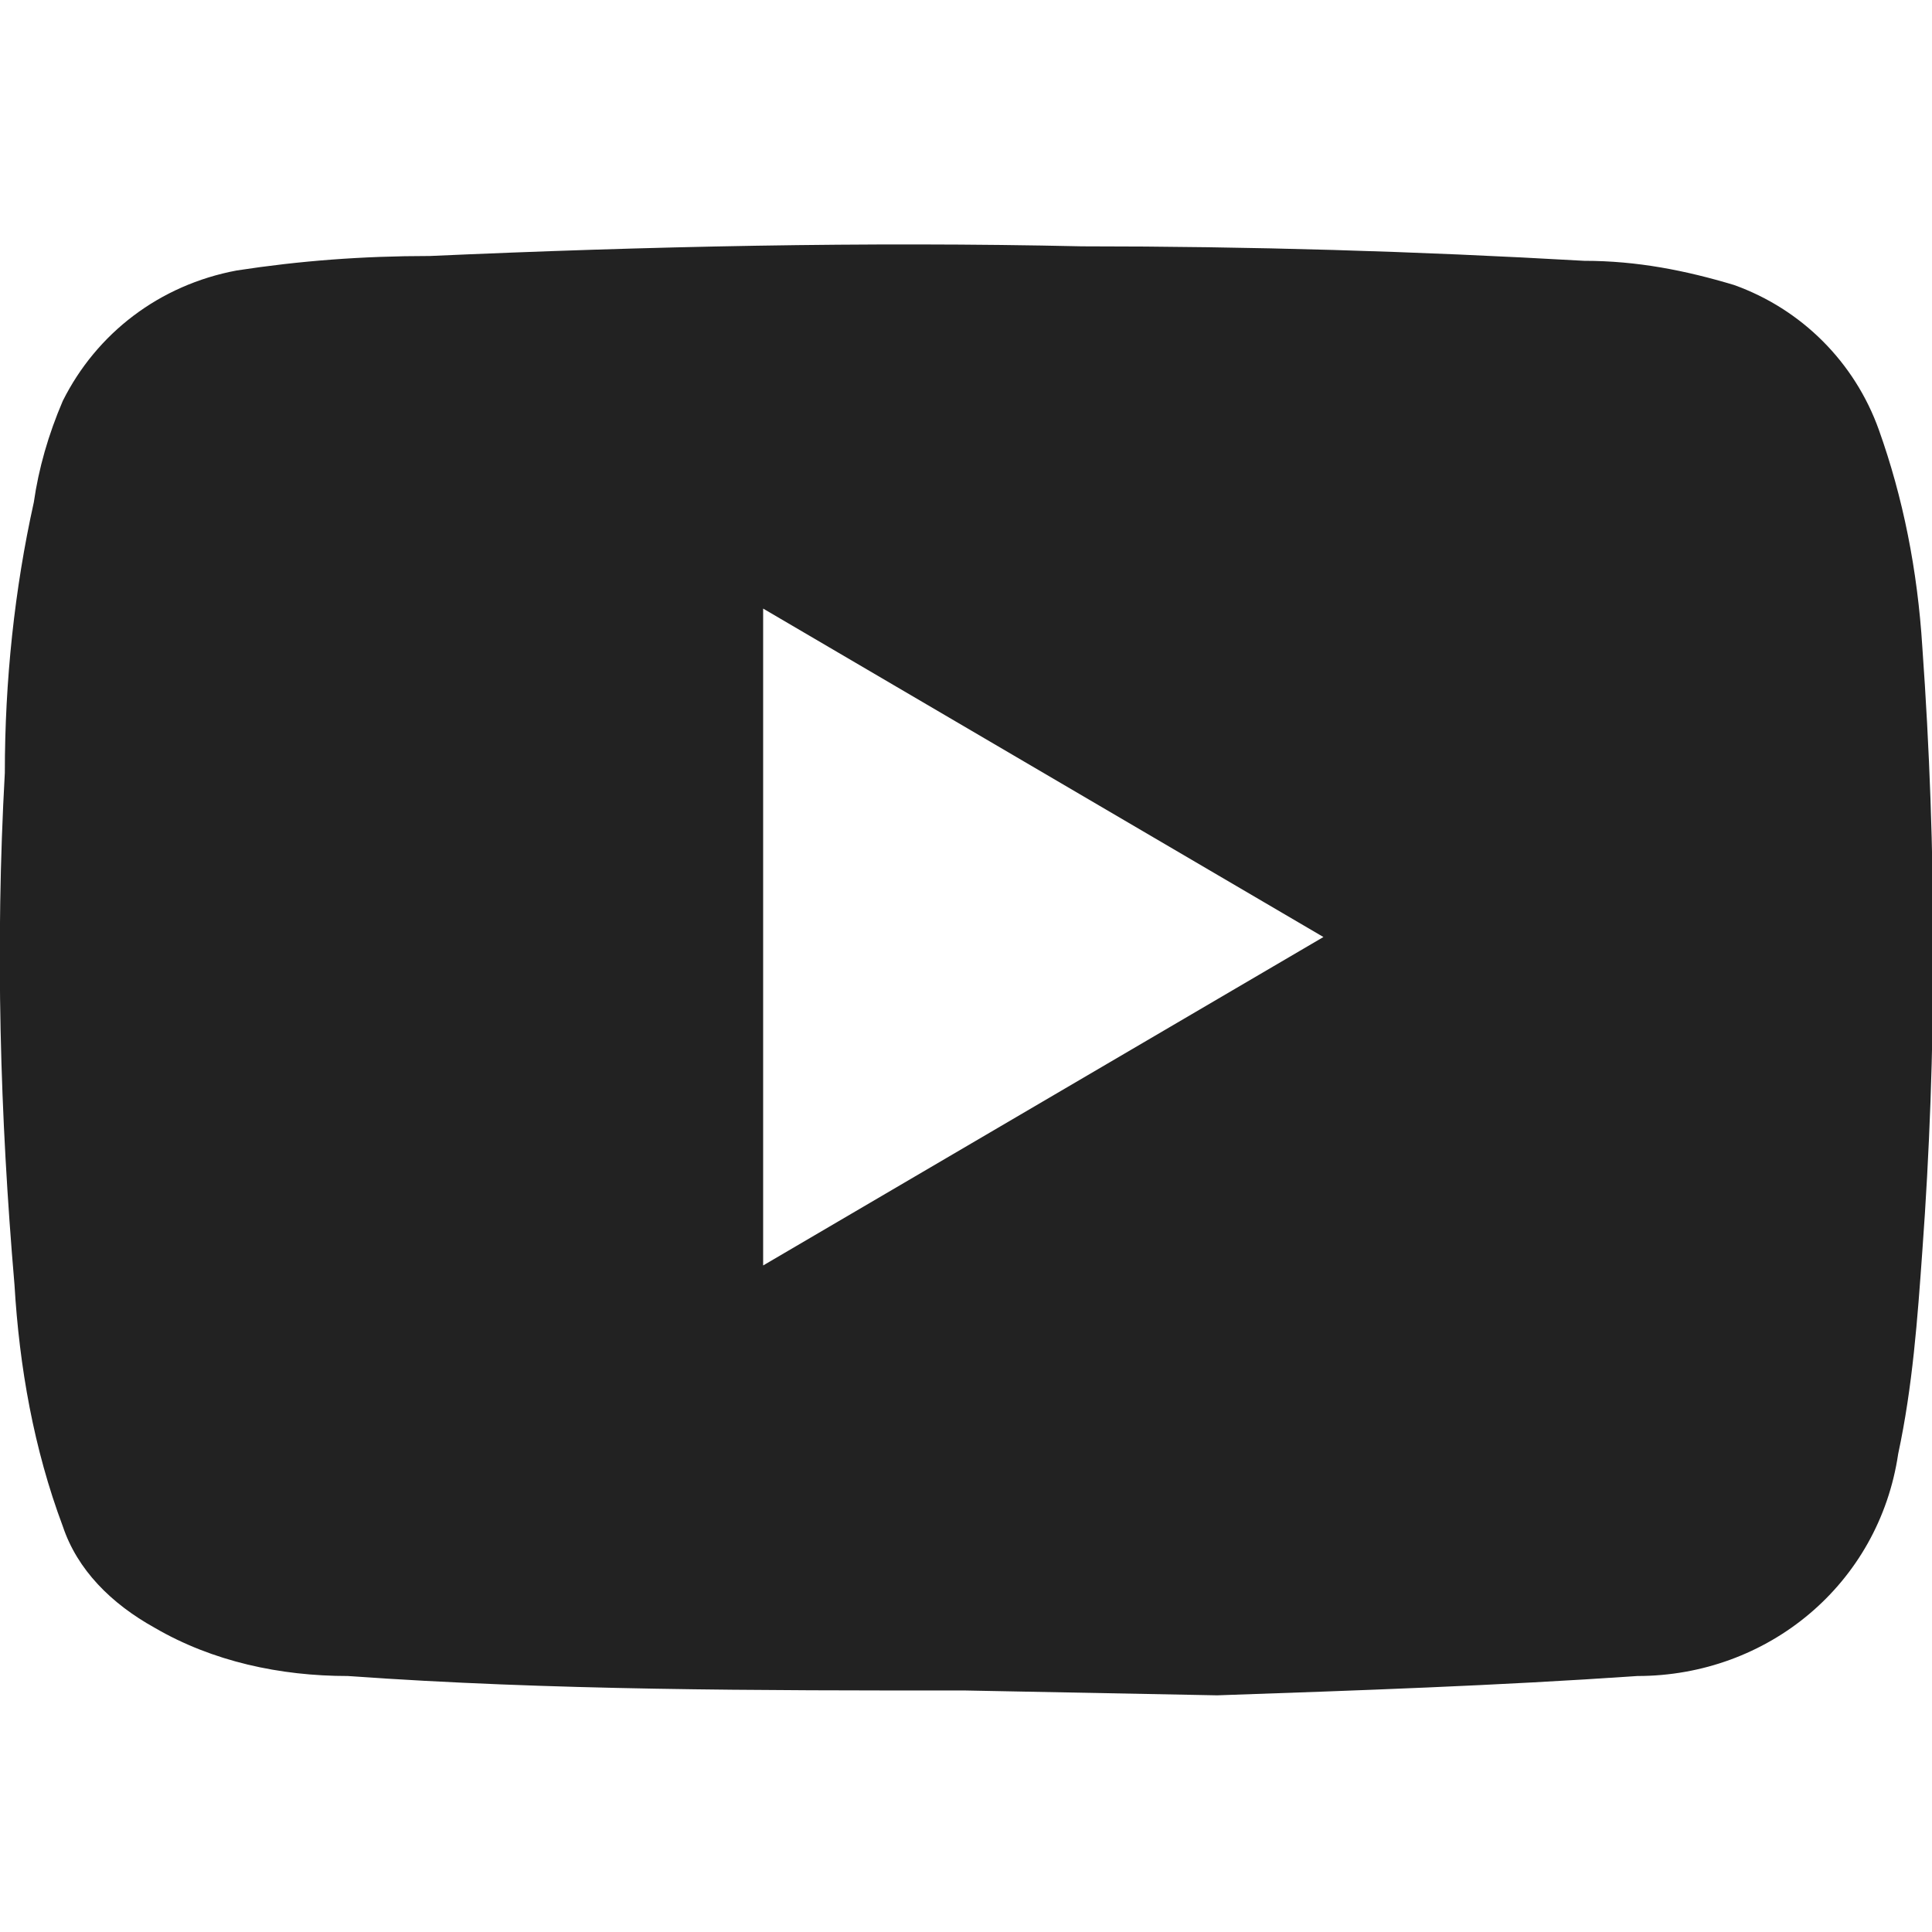
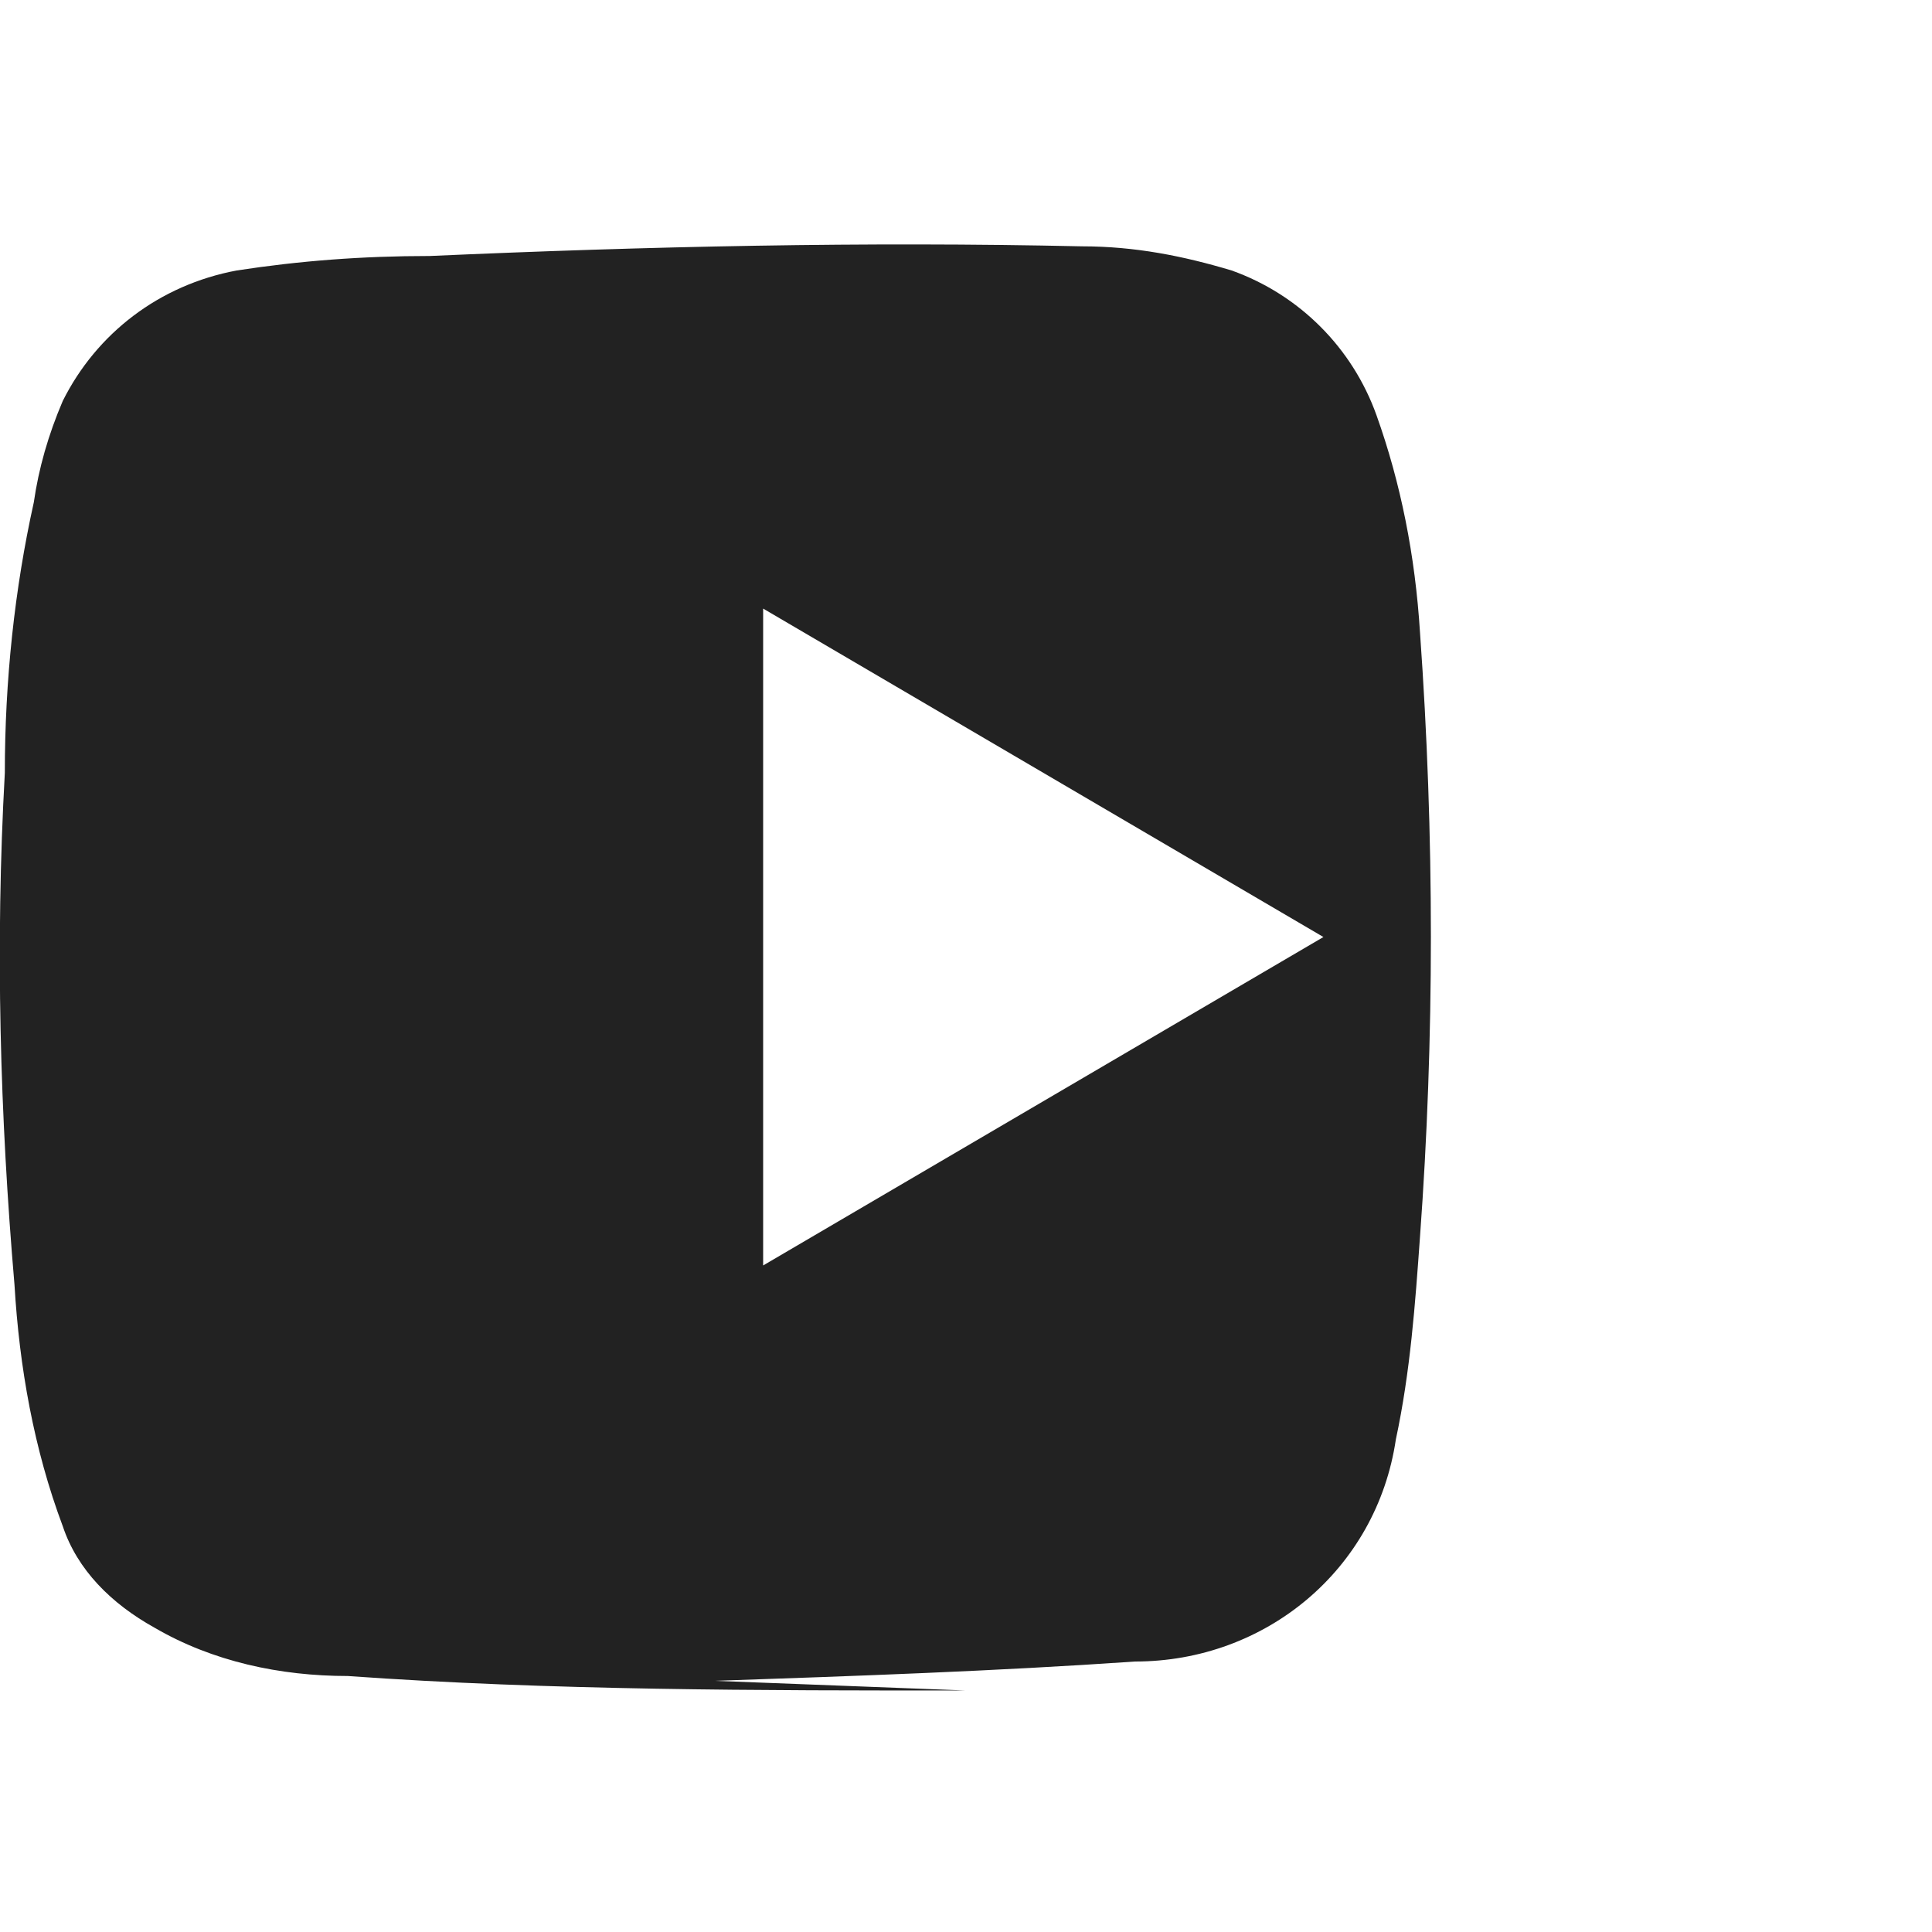
<svg xmlns="http://www.w3.org/2000/svg" version="1.1" id="レイヤー_1" x="0px" y="0px" viewBox="0 0 40 40" style="enable-background:new 0 0 40 40;" xml:space="preserve">
  <style type="text/css">
	.st0{fill-rule:evenodd;clip-rule:evenodd;fill:#222222;}
</style>
  <g id="レイヤー_2_1_">
    <g id="メニュー">
-       <path class="st0" d="M15.8,26.2l11.6-6.8l-11.6-6.8V26.2z M20,35c-4.3,0-8.6,0-12.8-0.3c-1.4,0-2.8-0.3-4-1    c-0.9-0.5-1.6-1.2-1.9-2.1c-0.6-1.6-0.9-3.3-1-5C0,23.1-0.1,19.6,0.1,16c0-1.9,0.2-3.8,0.6-5.6C0.8,9.7,1,9,1.3,8.3    c0.7-1.4,2-2.4,3.6-2.7c1.3-0.2,2.6-0.3,4-0.3c4.5-0.2,9-0.3,13.5-0.2c3.5,0,6.9,0.1,10.4,0.3c1.1,0,2.1,0.2,3.1,0.5    c1.4,0.5,2.5,1.6,3,3c0.5,1.4,0.8,2.9,0.9,4.5c0.3,4.2,0.3,8.4,0,12.5c-0.1,1.4-0.2,2.8-0.5,4.2c-0.4,2.7-2.7,4.6-5.4,4.6    c-2.9,0.2-5.8,0.3-8.7,0.4L20,35z" />
+       <path class="st0" d="M15.8,26.2l11.6-6.8l-11.6-6.8V26.2z M20,35c-4.3,0-8.6,0-12.8-0.3c-1.4,0-2.8-0.3-4-1    c-0.9-0.5-1.6-1.2-1.9-2.1c-0.6-1.6-0.9-3.3-1-5C0,23.1-0.1,19.6,0.1,16c0-1.9,0.2-3.8,0.6-5.6C0.8,9.7,1,9,1.3,8.3    c0.7-1.4,2-2.4,3.6-2.7c1.3-0.2,2.6-0.3,4-0.3c4.5-0.2,9-0.3,13.5-0.2c1.1,0,2.1,0.2,3.1,0.5    c1.4,0.5,2.5,1.6,3,3c0.5,1.4,0.8,2.9,0.9,4.5c0.3,4.2,0.3,8.4,0,12.5c-0.1,1.4-0.2,2.8-0.5,4.2c-0.4,2.7-2.7,4.6-5.4,4.6    c-2.9,0.2-5.8,0.3-8.7,0.4L20,35z" />
    </g>
  </g>
</svg>